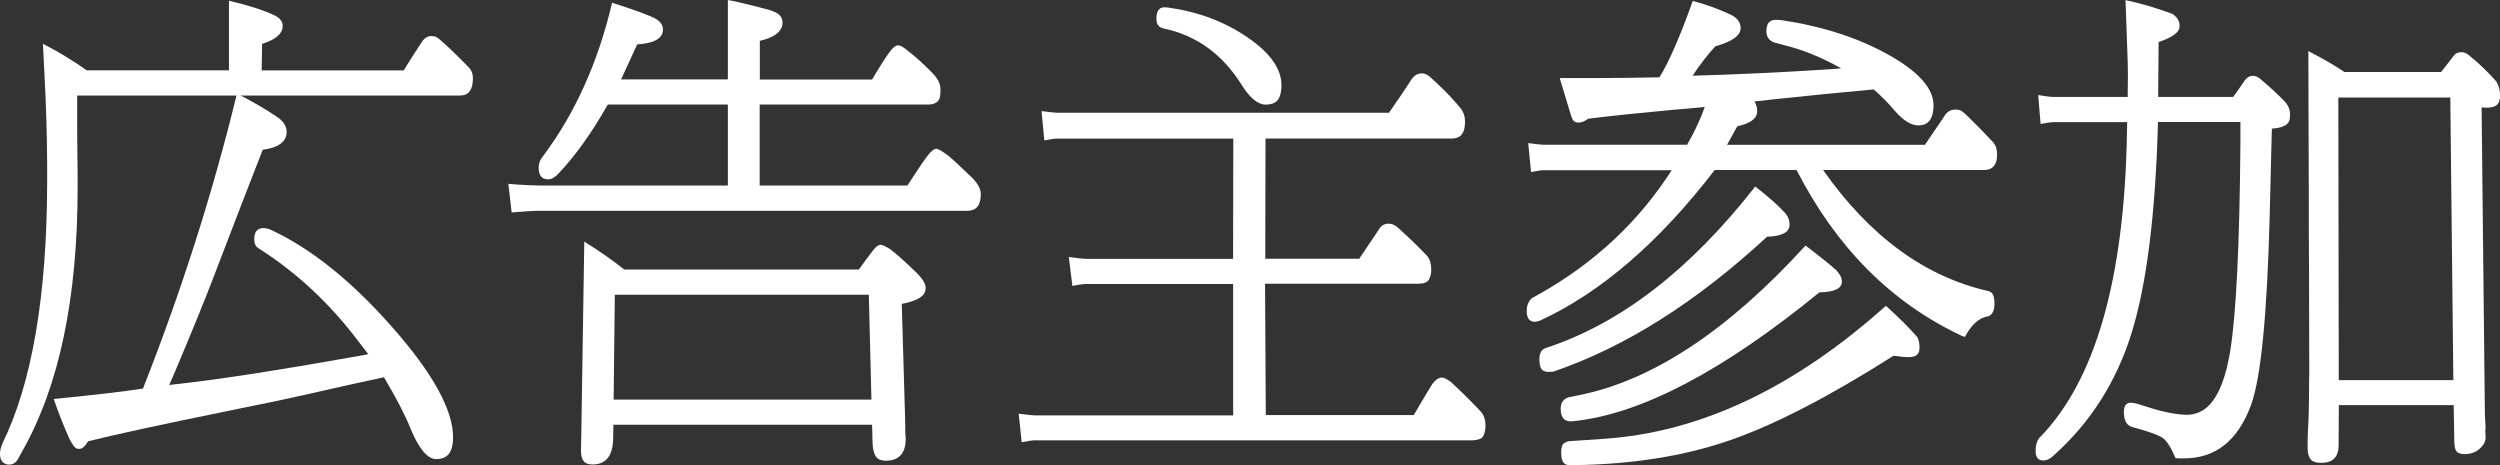
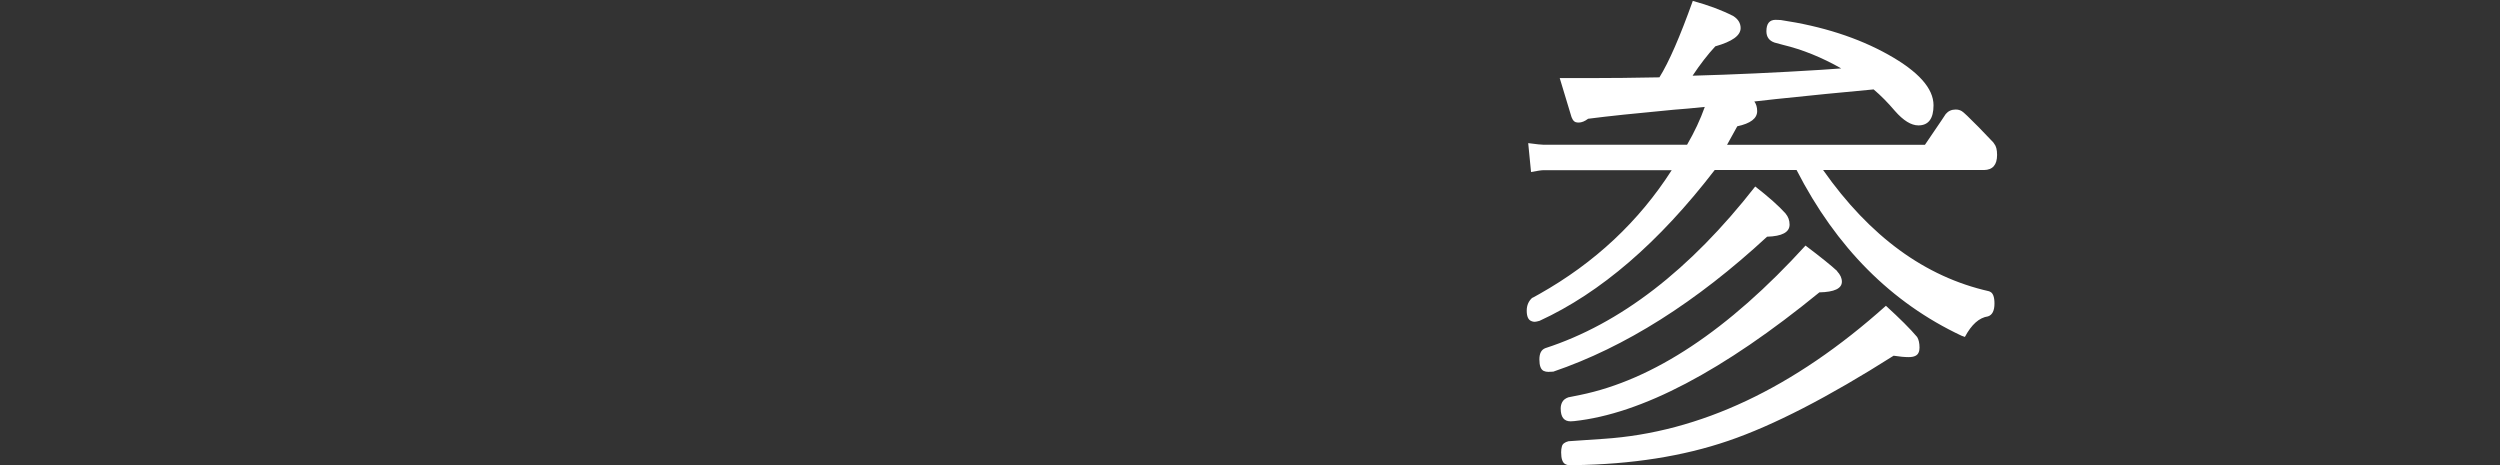
<svg xmlns="http://www.w3.org/2000/svg" id="_レイヤー_2" data-name="レイヤー 2" viewBox="0 0 335.54 62.46">
  <rect x="0" y="0" width="335.54" height="62.46" fill="#333333" stroke="none" />
  <defs>
    <style>
      .cls-1 {
        fill: #fff;
      }
    </style>
  </defs>
  <g id="_上ボタン赤青ベタ英字無し" data-name="上ボタン赤青ベタ英字無し">
    <g>
-       <path class="cls-1" d="M.29,59.6c4-8.15,6.02-19.89,6.04-35.2v-2.38c-.02-3.92-.14-7.86-.35-11.82l-.16-3.21-.06-1.11c2.03,1.04,3.99,2.22,5.88,3.56h19.09V.1c2.61.61,4.63,1.26,6.07,1.94.76.36,1.14.84,1.14,1.43,0,1.04-.92,1.84-2.76,2.42l-.06,3.56h19.06c.85-1.38,1.69-2.7,2.54-3.97.32-.42.71-.64,1.18-.64.25,0,.48.04.67.13.15.08.32.21.51.38,1.14,1,2.45,2.26,3.91,3.78.32.34.48.81.48,1.4,0,1.52-.57,2.29-1.72,2.29h-29.45c1.84.95,3.5,1.93,4.96,2.92.8.57,1.21,1.22,1.21,1.94,0,1.33-1.07,2.14-3.21,2.42-1.44,3.66-3.64,9.37-6.61,17.12-1.14,2.99-2.86,7.2-5.15,12.64l-.79,1.81,1.4-.16c5.59-.63,13.33-1.83,23.22-3.59l2.1-.38c-.19-.23-.61-.78-1.27-1.65-3.83-5.1-8.31-9.29-13.44-12.55-.4-.23-.6-.65-.6-1.24,0-1,.42-1.49,1.27-1.49.15,0,.39.04.73.13,5.42,2.46,10.89,6.8,16.41,13.04s8.28,11.21,8.28,14.92c0,.44-.04.86-.13,1.24-.25,1.12-.96,1.68-2.13,1.68s-2.35-1.4-3.49-4.19c-.7-1.76-1.88-4.02-3.53-6.8-2.58.55-6.48,1.42-11.69,2.6-1.29.3-4.24.91-8.83,1.84-9.28,1.89-15.67,3.27-19.19,4.16-.4.68-.79,1.02-1.18,1.02-.15,0-.28-.02-.38-.06-.25-.13-.56-.54-.92-1.24-.74-1.63-1.45-3.43-2.13-5.4,5.4-.53,9.39-1,11.98-1.4,5.15-13.05,9.33-26.16,12.55-39.33H10.36v4.96l.03,3.02.03,2.64v1.68c0,14.85-2.46,26.62-7.37,35.33l-.67,1.21c-.28.47-.67.7-1.17.7-.19,0-.37-.04-.54-.13-.45-.19-.67-.65-.67-1.37,0-.34.1-.75.29-1.24Z" />
-       <path class="cls-1" d="M101.96,10.67h15.09c1-1.69,1.78-2.92,2.35-3.69.42-.59.8-.89,1.14-.89.21,0,.43.08.67.25.21.13.43.3.67.51.91.68,2.01,1.67,3.3,2.99.7.72,1.05,1.44,1.05,2.16,0,.34-.02.66-.06.95-.13.7-.65,1.06-1.56,1.08h-22.65v10.87h19.83c.46-.68.8-1.2,1.02-1.56.68-1.04,1.21-1.81,1.59-2.32.53-.7.95-1.05,1.27-1.05.23,0,.74.29,1.52.86.45.34,1.56,1.37,3.34,3.08.74.76,1.11,1.48,1.11,2.16,0,1.46-.58,2.2-1.75,2.22h-57.44c-.72,0-1.98.07-3.78.22l-.44-3.84,1.21.1c1.42.08,2.4.13,2.96.13h25.29v-10.87h-16.11c-2.18,3.83-4.39,6.93-6.64,9.28-.47.51-.92.76-1.37.76-.85,0-1.27-.52-1.27-1.56,0-.57.18-1.07.54-1.49,4.34-5.78,7.44-12.67,9.31-20.65l1.08.35c1.82.59,3.2,1.09,4.13,1.49,1.08.42,1.62,1.01,1.62,1.75,0,1.19-1.16,1.85-3.46,2-.93,2.05-1.65,3.62-2.16,4.7h14.33V0l1.11.22c1.33.3,2.82.67,4.45,1.11.23.08.4.15.51.19.85.3,1.27.8,1.27,1.52,0,.28-.06.54-.19.79-.4.76-1.36,1.31-2.86,1.65v5.18ZM82.33,57l-.03,1.75c-.02,2.39-.94,3.59-2.76,3.59-.28,0-.51-.03-.7-.1-.57-.19-.86-.77-.86-1.75l.06-3.56.38-24.5c1.93,1.19,3.72,2.44,5.37,3.75h31.48c.61-.87,1.24-1.72,1.88-2.54.4-.53.74-.79,1.02-.79.23,0,.66.19,1.27.57.85.64,1.99,1.65,3.43,3.05.91.87,1.37,1.59,1.37,2.16,0,.21-.04.42-.13.63-.3.68-1.32,1.19-3.08,1.53l.44,15.03c0,.19.01.66.03,1.4v.83c.04.49.06.76.06.83,0,1.97-.9,2.96-2.7,2.96-.21,0-.42-.03-.64-.1-.7-.17-1.07-.96-1.11-2.38l-.06-2.35h-34.72ZM82.36,53.63h34.6l-.35-14.07h-34.09l-.16,14.07Z" />
-       <path class="cls-1" d="M136.73,55.53c1.14.15,1.85.22,2.13.22h26.65v-17.63h-19.86c-.28,0-.85.08-1.72.25l-.48-3.88c1.23.17,1.96.25,2.19.25h19.86l.03-16.14h-23.64c-.34,0-.91.08-1.72.25l-.38-3.94c1.12.15,1.82.22,2.1.22h44.54c1.17-1.67,2.2-3.21,3.11-4.61.34-.44.77-.67,1.3-.67.38,0,.75.16,1.11.48.3.28.59.55.89.83,1.29,1.19,2.4,2.37,3.34,3.56.06.11.11.19.13.25.21.34.32.8.32,1.4,0,1.44-.55,2.18-1.65,2.22h-25.13l-.03,16.14h12.61c.91-1.38,1.82-2.73,2.73-4.07.28-.42.68-.64,1.21-.64.32,0,.6.08.86.25.06.02.16.08.29.19l.35.32c1.36,1.23,2.58,2.42,3.69,3.59.36.44.54,1.06.54,1.84,0,.51-.11.95-.32,1.33-.21.36-.69.54-1.43.54h-20.56l.1,17.63h19.86c.63-1.08,1.19-2.01,1.65-2.8l.86-1.4c.42-.55.84-.83,1.24-.83.21,0,.43.07.67.22.15.08.32.19.51.32,1.55,1.42,2.94,2.81,4.19,4.16.34.45.51,1.03.51,1.75,0,.55-.11,1.03-.32,1.43-.19.32-.65.5-1.37.54h-58.84c-.3,0-.87.08-1.72.25l-.41-3.88ZM156.81,1.02c4,.55,7.53,1.88,10.59,3.97s4.59,4.24,4.59,6.42c0,.66-.09,1.22-.29,1.68-.28.63-.89.95-1.84.95-1.04,0-2.12-.9-3.24-2.7-2.58-4.09-6.05-6.59-10.39-7.5-.08-.02-.15-.04-.19-.06-.55-.15-.83-.56-.83-1.24,0-1.04.35-1.56,1.05-1.56.11,0,.29.01.54.03Z" />
      <path class="cls-1" d="M205.69,39.97l.92-.51c7.43-4.19,13.35-9.73,17.76-16.62h-17.16c-.3,0-.87.08-1.72.25l-.38-3.88c1.12.15,1.82.22,2.1.22h19.22c1-1.72,1.79-3.41,2.38-5.08l-2.25.22-1.94.16c-5.04.47-8.86.87-11.47,1.21-.45.34-.87.51-1.27.51-.15,0-.29-.02-.41-.06-.3-.11-.52-.47-.67-1.08l-1.46-4.83h4.04c2.71,0,5.82-.03,9.34-.1,1.27-2.03,2.76-5.45,4.48-10.26,2.14.59,3.95,1.27,5.43,2.03.66.42.99.96.99,1.62,0,1-1.13,1.81-3.4,2.45-1.02,1.1-2.03,2.41-3.05,3.94,5.46-.15,11.22-.41,17.28-.79l2.67-.19c-2.61-1.48-5.2-2.53-7.78-3.15-.42-.11-.82-.21-1.18-.32-.72-.25-1.08-.76-1.08-1.52,0-1.02.41-1.53,1.24-1.53.19,0,.42.01.7.03,5.55.83,10.35,2.37,14.41,4.64,4.06,2.27,6.08,4.53,6.08,6.8,0,1.8-.68,2.7-2.03,2.7-.97,0-2.02-.65-3.15-1.94-.95-1.12-1.91-2.09-2.86-2.89-4.6.42-8.56.82-11.88,1.17l-1.27.13-2.86.32c.25.34.38.77.38,1.3,0,.97-.89,1.65-2.67,2.03l-1.37,2.48h26.56c.78-1.14,1.52-2.23,2.22-3.27l.57-.86c.34-.4.78-.6,1.33-.6.32,0,.59.07.83.22.06.04.15.11.25.19l.48.44c.89.85,2.05,2.03,3.49,3.56.06.08.11.15.13.19.25.3.38.79.38,1.49,0,1.33-.58,2.01-1.75,2.03h-21.6c6.27,8.92,13.69,14.34,22.27,16.27.06.02.11.04.13.06.4.17.6.7.6,1.59,0,.95-.29,1.53-.86,1.72-1.19.17-2.22,1.09-3.11,2.76-.19-.06-.34-.12-.45-.16-9.42-4.43-16.81-11.84-22.14-22.24h-10.99c-7.48,9.72-15.31,16.47-23.51,20.24-.3.08-.51.13-.64.13-.17,0-.32-.03-.44-.09-.42-.15-.64-.61-.64-1.4,0-.72.25-1.3.76-1.75ZM239.65,28.66c.36.42.54.92.54,1.49,0,1.02-1.01,1.56-3.02,1.62-9.51,8.79-19.07,14.83-28.69,18.11-.25.02-.48.03-.67.03-.23,0-.44-.04-.63-.13-.38-.19-.57-.7-.57-1.53s.26-1.31.79-1.52c10.04-3.26,19.43-10.5,28.18-21.7,1.8,1.4,3.16,2.61,4.07,3.62ZM246.57,36.41c.42.44.64.91.64,1.4,0,.91-1.01,1.39-3.02,1.43-12.92,10.55-23.89,16.31-32.91,17.28-.15.02-.31.03-.48.03-.89,0-1.33-.57-1.33-1.72,0-.3.06-.57.19-.83.15-.3.42-.52.83-.67.3-.06.83-.17,1.59-.32,9.81-2.01,19.89-8.69,30.25-20.05,2.08,1.57,3.49,2.71,4.26,3.43ZM254.14,47.75c-8.75,5.55-16.14,9.36-22.19,11.42-6.05,2.07-12.94,3.15-20.67,3.26-.21.02-.37.03-.48.03-.25,0-.49-.05-.7-.16-.38-.19-.57-.72-.57-1.59,0-.3.03-.56.1-.79.08-.34.38-.57.89-.7.51-.04,2.08-.15,4.7-.32,12.92-.85,25.55-6.8,37.9-17.86,1.86,1.7,3.26,3.09,4.19,4.19.21.34.32.82.32,1.43,0,.25-.04.48-.13.67-.17.4-.61.6-1.33.6-.53,0-1.21-.06-2.03-.19Z" />
-       <path class="cls-1" d="M273.75,58.74c7.46-7.62,11.36-21.19,11.72-40.7l.03-1.65h-9.94c-.21,0-.77.08-1.68.25l-.32-3.88c1,.17,1.67.25,2.03.25h9.98l.03-3.08c-.02-.55-.03-1.1-.03-1.65l-.29-8.26c1.95.4,4.04,1.02,6.29,1.84.7.47,1.02,1.06.95,1.78-.04.72-.97,1.39-2.8,2l-.06,7.37h10.07c.53-.72,1.04-1.45,1.53-2.19.3-.42.67-.64,1.11-.64.25,0,.48.06.67.19.15.06.32.19.51.38,1.23,1.04,2.21,1.95,2.95,2.73.57.53.86,1.17.86,1.91,0,.19-.01.38-.03.57-.13.78-.93,1.22-2.41,1.3l-.29,11.6c-.34,13.41-1.18,21.91-2.51,25.51-1.76,4.77-4.75,7.15-8.99,7.15h-.6l-.54-.03c-.59-1.42-1.17-2.32-1.73-2.72-.56-.39-1.94-.88-4.15-1.48-.7-.23-1.05-.89-1.05-1.97,0-.85.31-1.27.92-1.27.21,0,.49.04.83.13.57.17,1.01.31,1.3.41,2.22.72,4.06,1.08,5.5,1.08.34,0,.72-.06,1.14-.19,2.25-.66,3.77-3.45,4.58-8.37.8-4.92,1.26-14.23,1.37-27.91v-2.83h-11.06c-.34,12.41-1.53,21.88-3.57,28.4s-5.53,11.99-10.47,16.39c-.42.42-.88.64-1.37.64-.68,0-1.02-.43-1.02-1.3,0-.76.18-1.36.54-1.78ZM335.07,10.99c.32.53.48,1.14.48,1.84,0,.34-.05.62-.16.86-.19.51-.74.76-1.65.76-.13,0-.35-.01-.67-.03l.44,41.17.1,1.84s-.01.06-.03.13c-.02.34-.02.58,0,.73l.03.25c.02.42-.08.79-.29,1.11-.59.87-1.45,1.3-2.57,1.3-.3,0-.57-.06-.83-.19-.32-.17-.49-.62-.51-1.37l-.09-5.02h-15.41l-.03,5.4c-.02,1.57-.78,2.35-2.29,2.35-.34,0-.66-.04-.95-.13-.62-.19-.92-.84-.92-1.94v-.73c0-.49.02-1.08.06-1.78.08-1.23.13-3.11.13-5.66l.03-2.1-.03-13.31-.03-5.91v-3.4l-.06-19.22v-1.08c1.95,1,3.56,1.93,4.83,2.8h12.99l.89-1.14.83-1.08c.23-.3.58-.44,1.05-.44.38,0,.8.22,1.27.67,1.12.91,2.26,2.01,3.4,3.3ZM313.84,13.09l.06,37.93h15.38l-.41-37.93h-15.03Z" />
    </g>
  </g>
</svg>